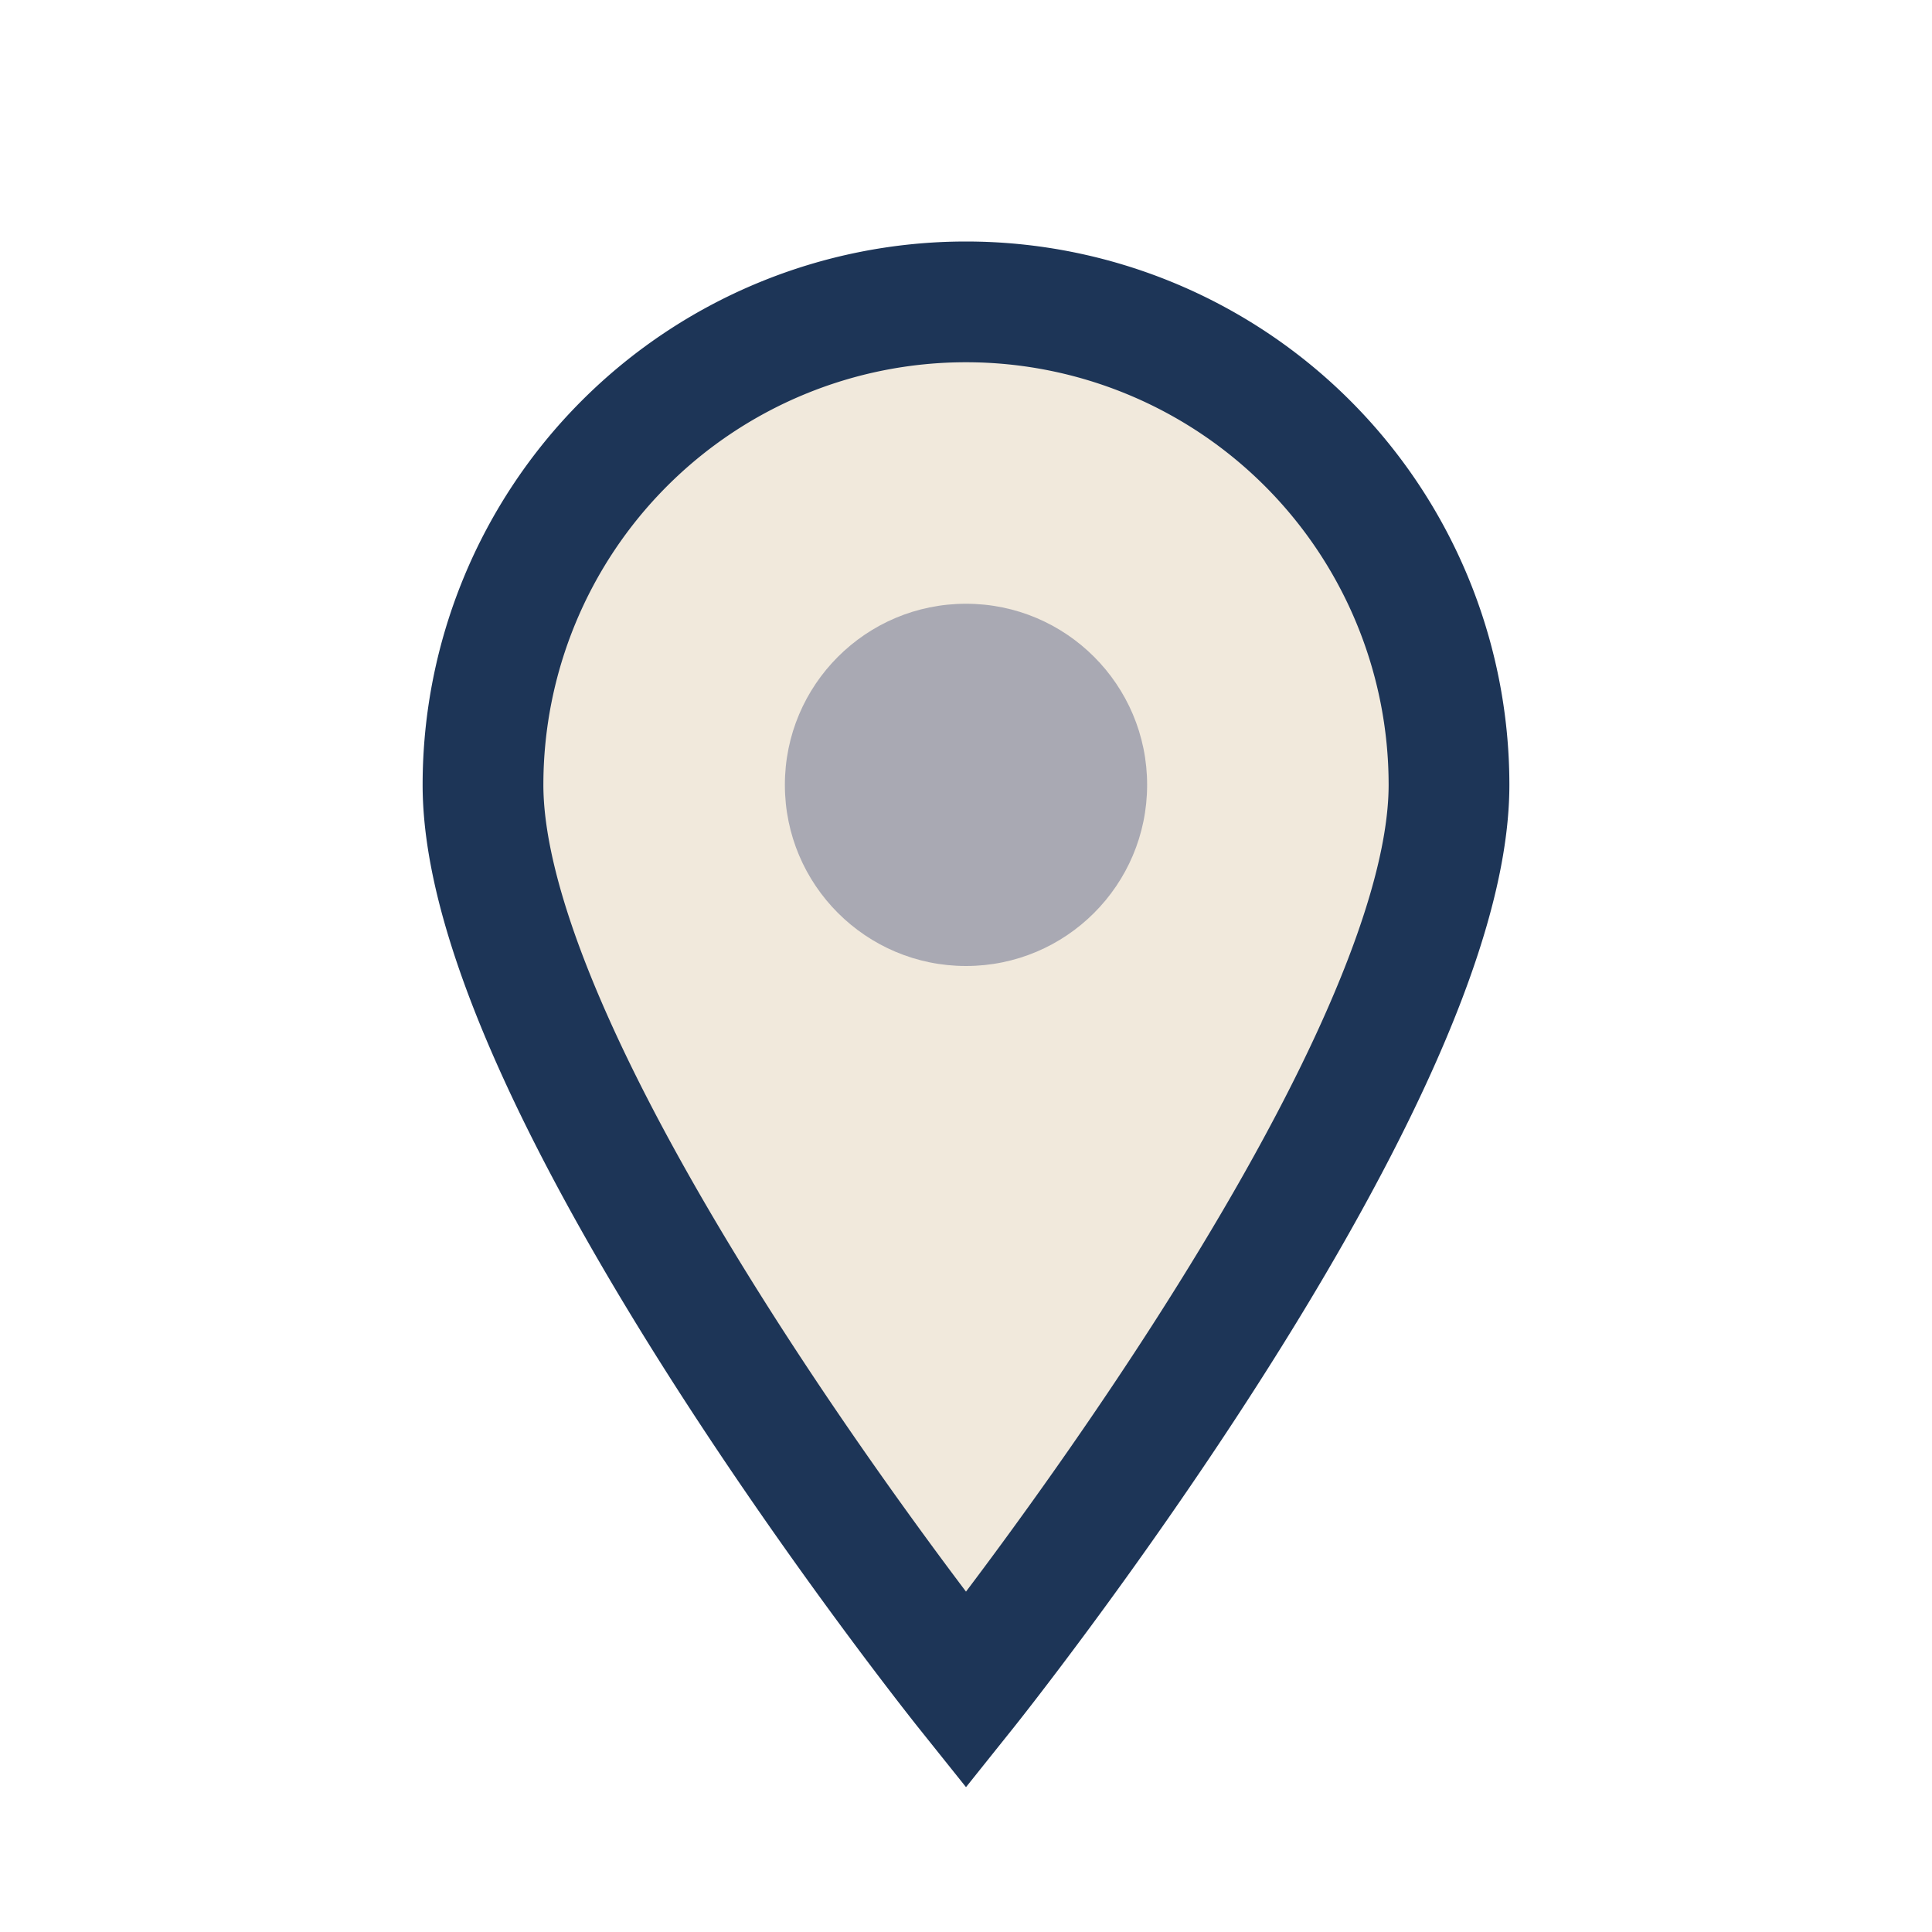
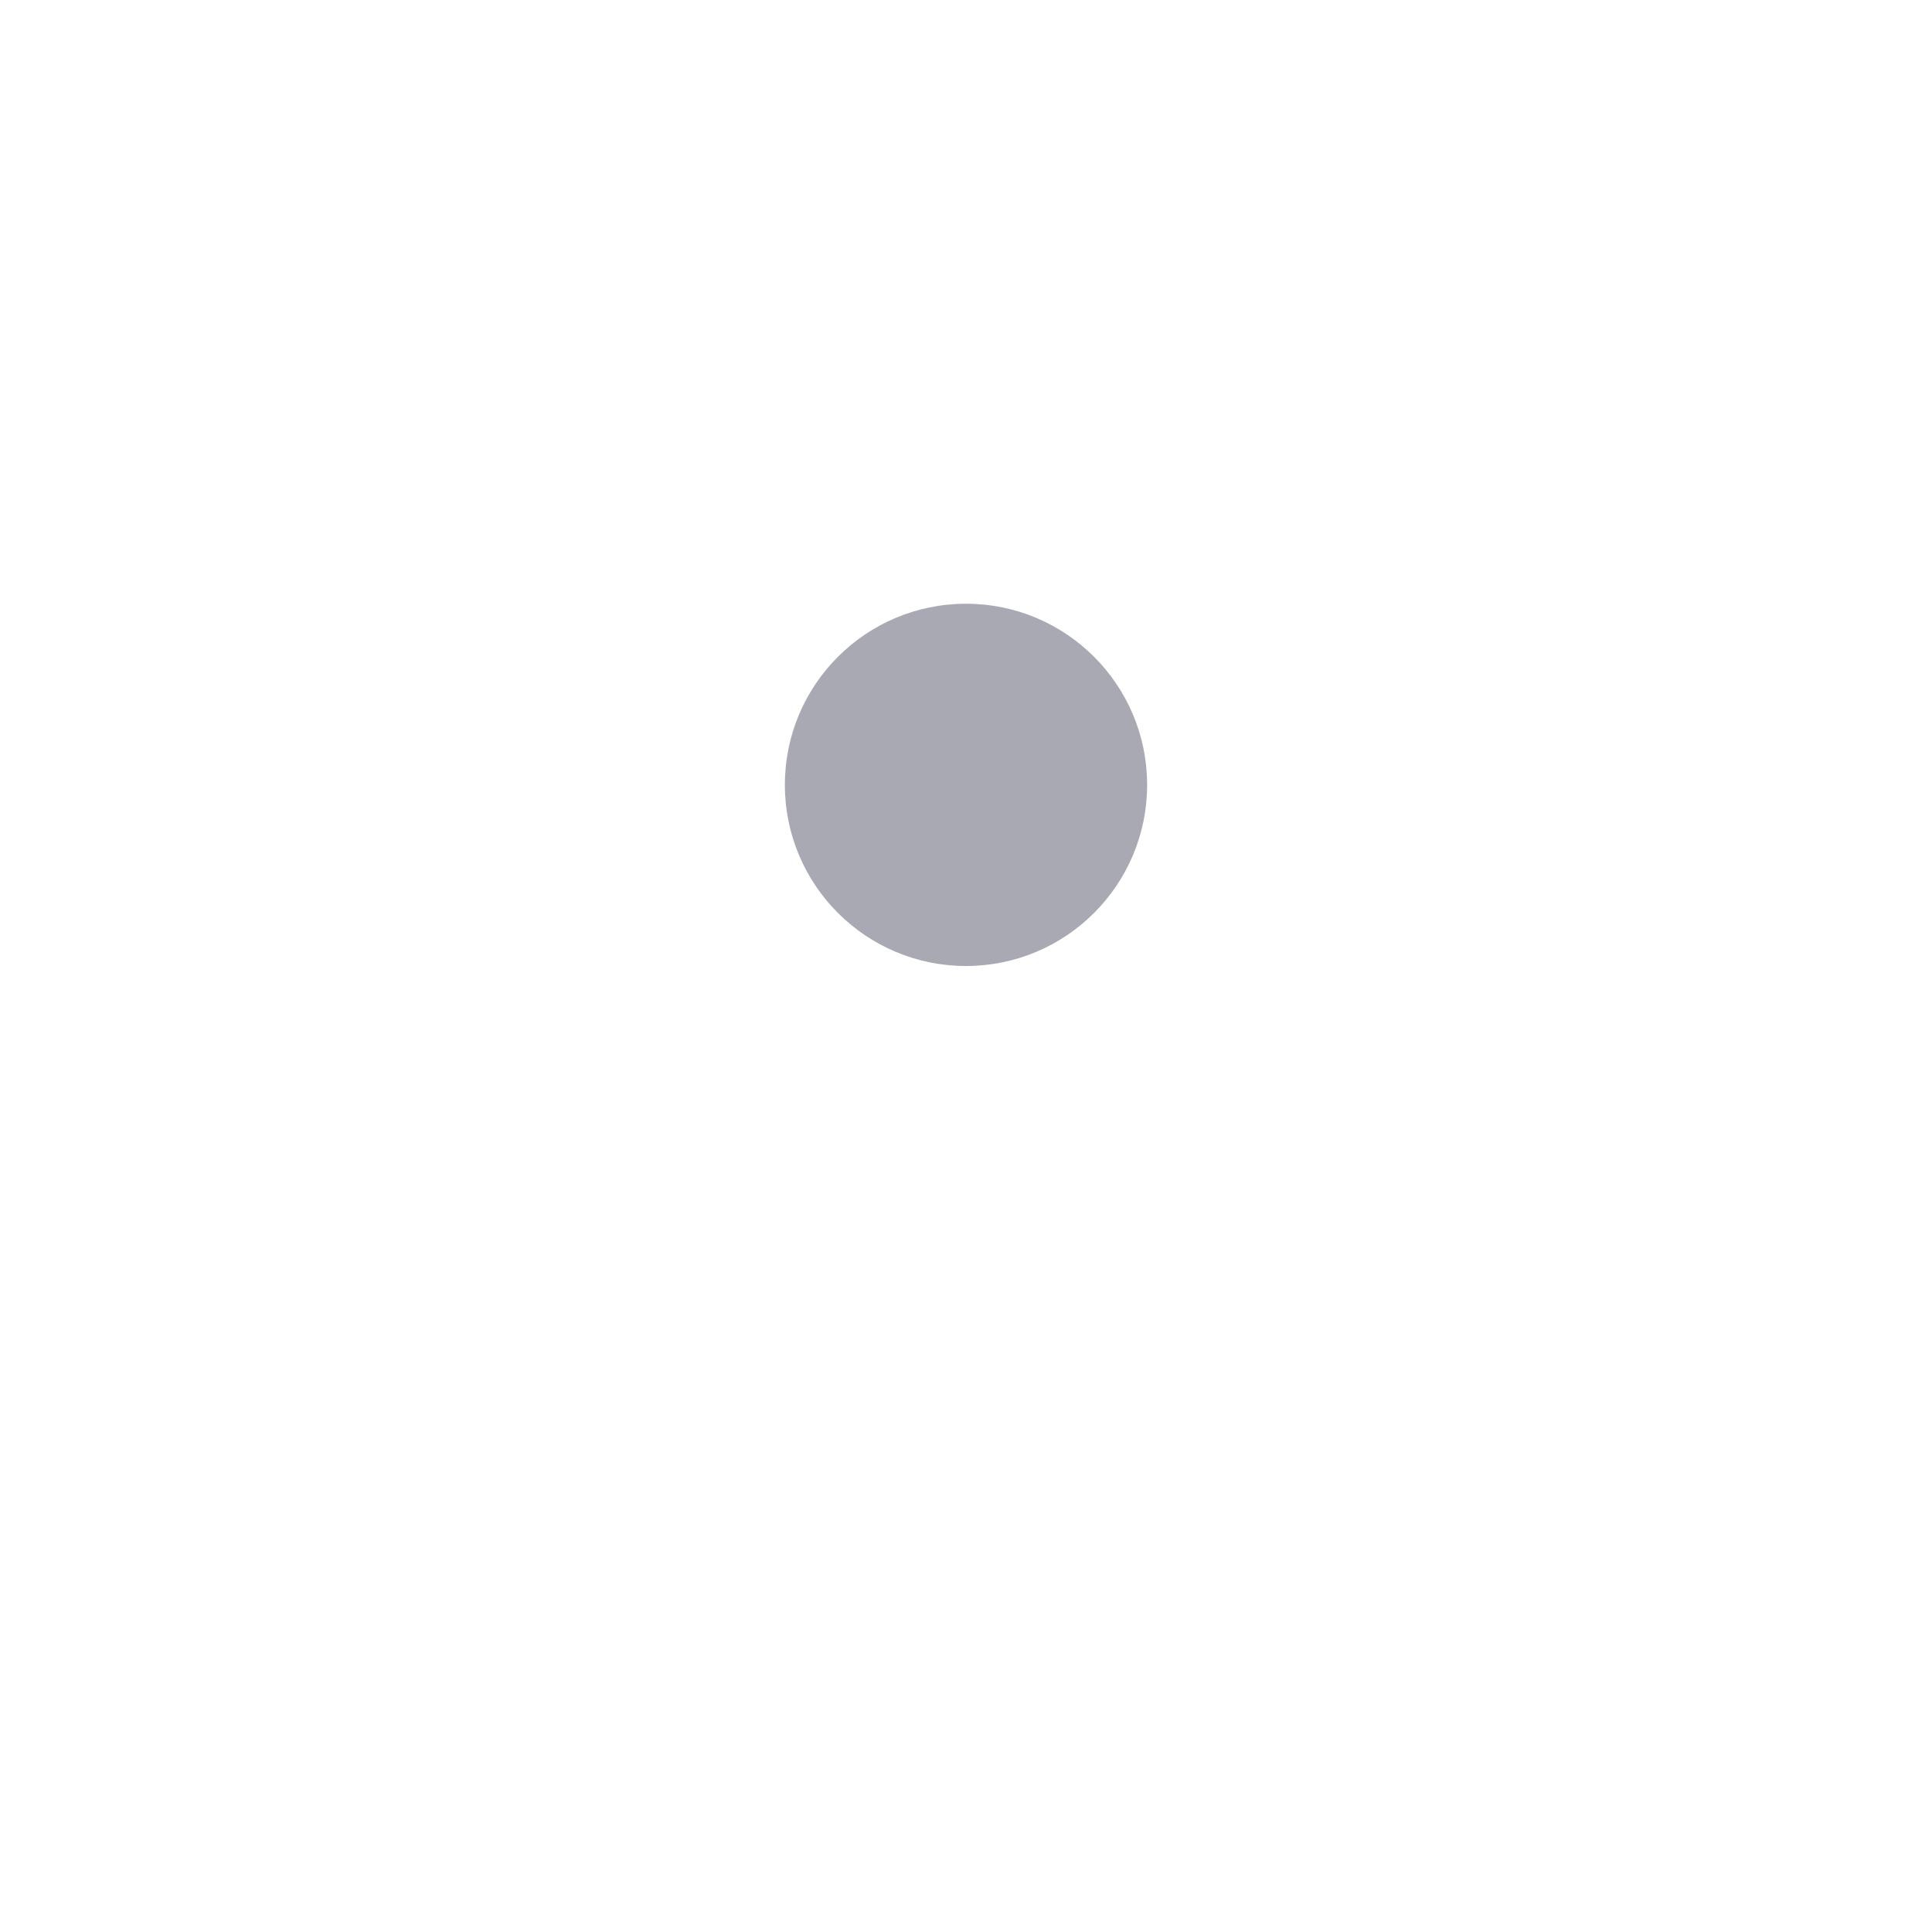
<svg xmlns="http://www.w3.org/2000/svg" width="32" height="32" viewBox="0 0 32 32">
-   <path d="M16 28s8-10 8-15A8 8 0 0 0 8 13c0 5 8 15 8 15z" fill="#F1E9DC" stroke="#1D3557" stroke-width="2" />
  <circle cx="16" cy="13" r="3" fill="#A9A9B3" />
</svg>